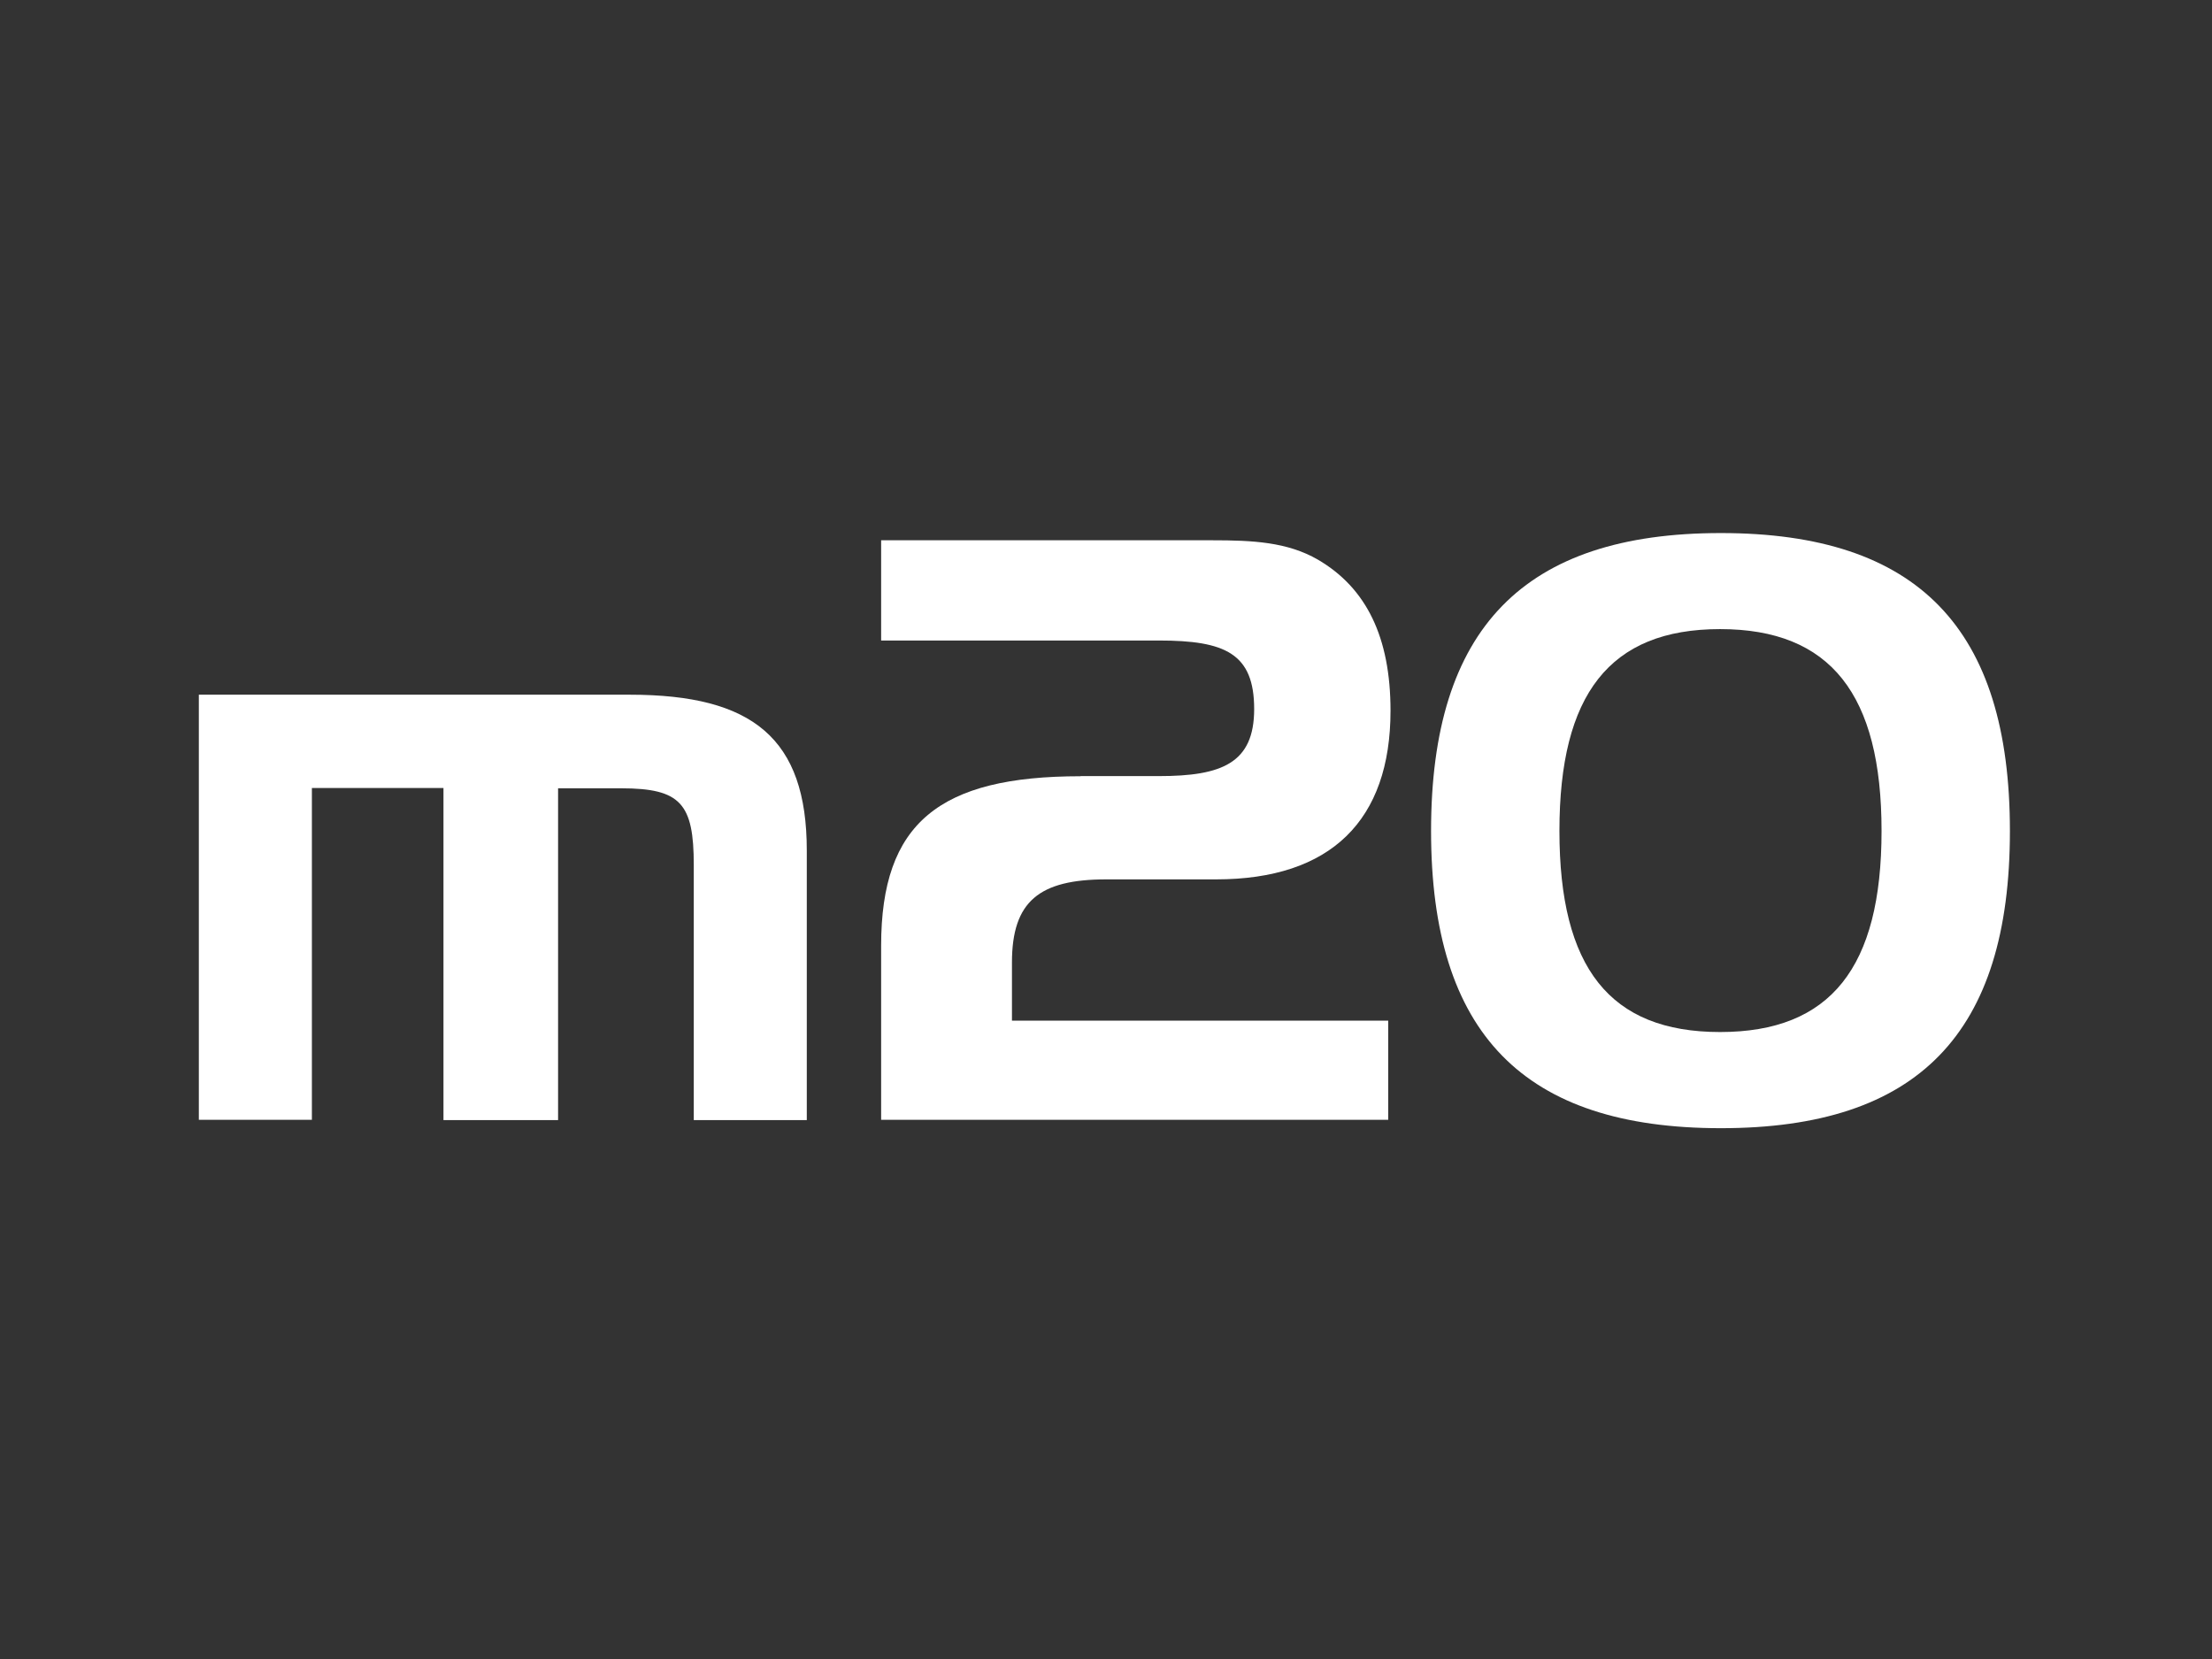
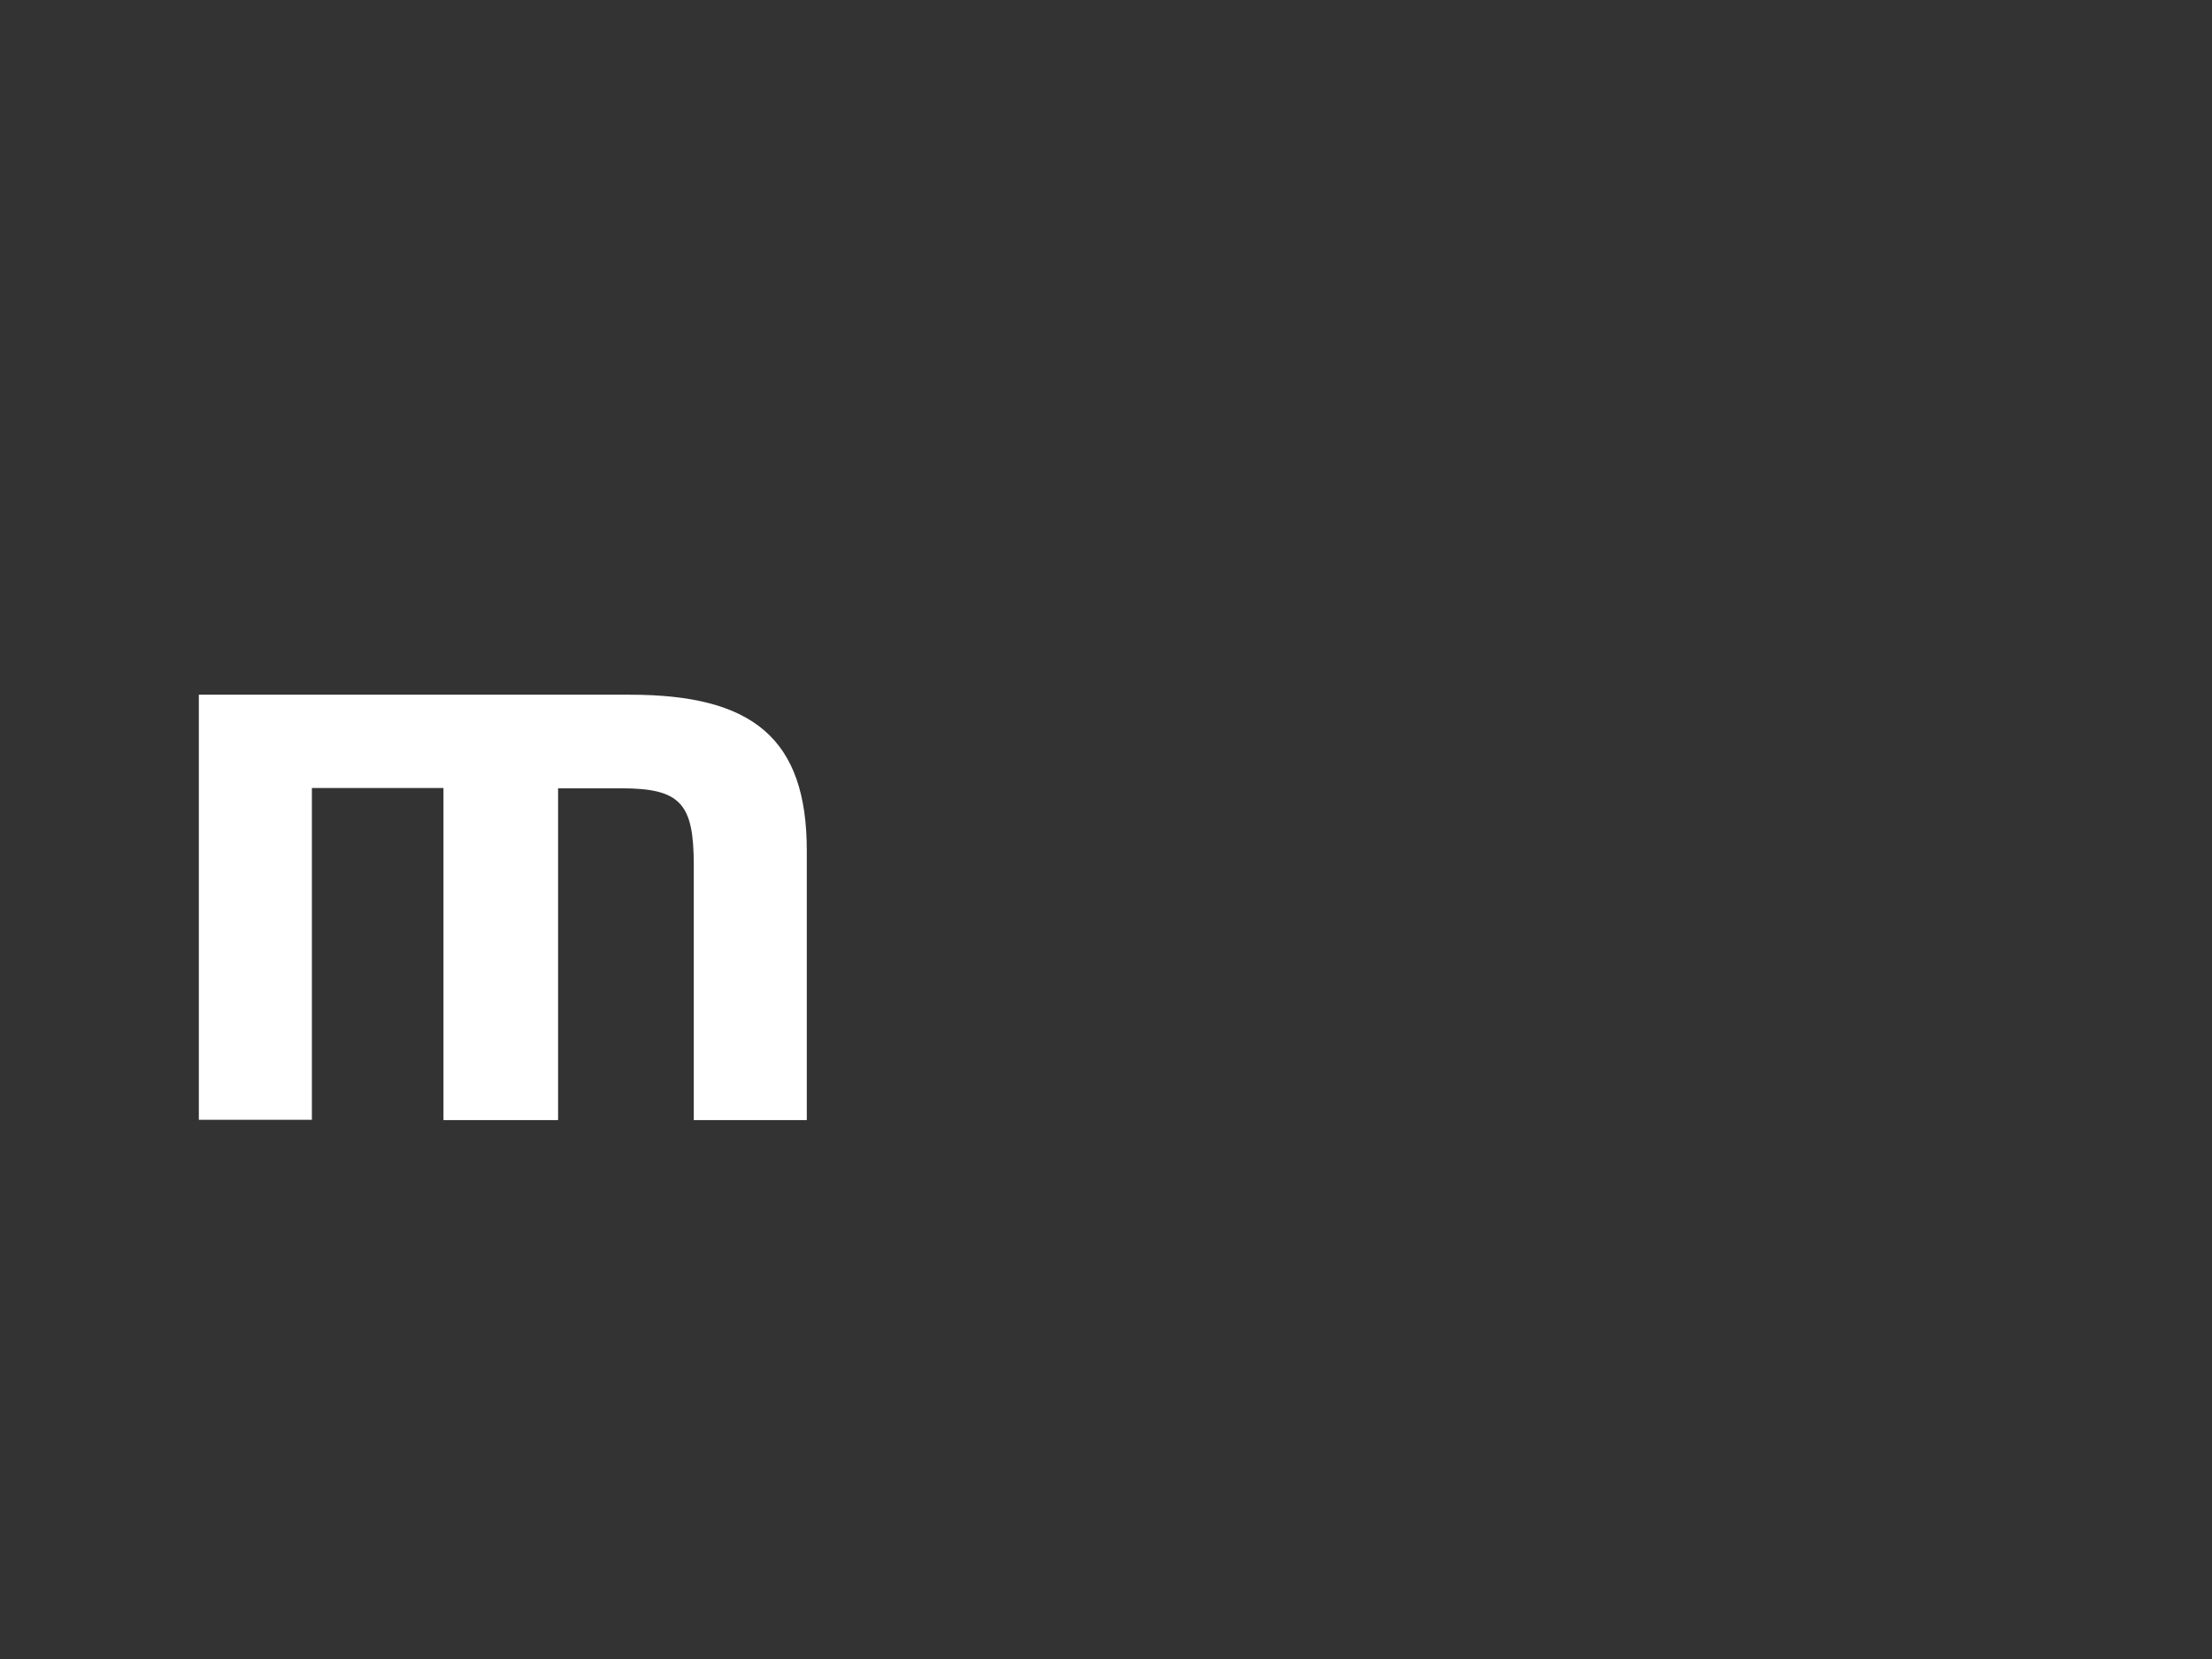
<svg xmlns="http://www.w3.org/2000/svg" viewBox="0 0 640 480" width="640" height="480">
  <rect x="0" y="0" width="640" height="480" fill="#333333" stroke="none" />
  <defs>
    <style>.cls-1{fill:none;}.cls-2{fill:#fff;}</style>
  </defs>
  <g id="Livello_2" data-name="Livello 2">
    <g id="Livello_1-2" data-name="Livello 1">
-       <rect class="cls-1" width="640" height="480" />
      <path class="cls-2" d="M182.27,201c35.5,0,51.16,12.62,51.16,45.08v78h-32.7v-73.8c0-17.75-3.74-22.2-21-22.2H161.47v96H128.31V228H90.24v96H57.53V201Z" />
-       <path class="cls-2" d="M312.64,224.55H335.3c18.22,0,27.57-3.74,27.57-19.39,0-16.12-8.42-19.84-27.57-19.84H254.94v-29h95.78c11.68,0,21.72.47,30.6,5.61,14,8.18,21,22.43,21,43.69,0,31.76-17.29,48.81-50.46,48.81H320.12c-19.4,0-27.33,6.31-27.33,24.07v16.8H401.65V324H254.94V273.59c0-35.48,16.83-49,57.7-49" />
-       <path class="cls-2" d="M544.39,240.42c0-39.47-14.71-58.4-46.72-58.4s-46.48,18.93-46.48,58.4,14.49,58.18,46.48,58.18,46.72-18.68,46.72-58.18m-130.34,0c0-58.62,26.86-86.19,83.85-86.19s83.63,27.57,83.63,86.19-26.62,86-83.63,86-83.85-27.33-83.85-86" />
    </g>
  </g>
</svg>